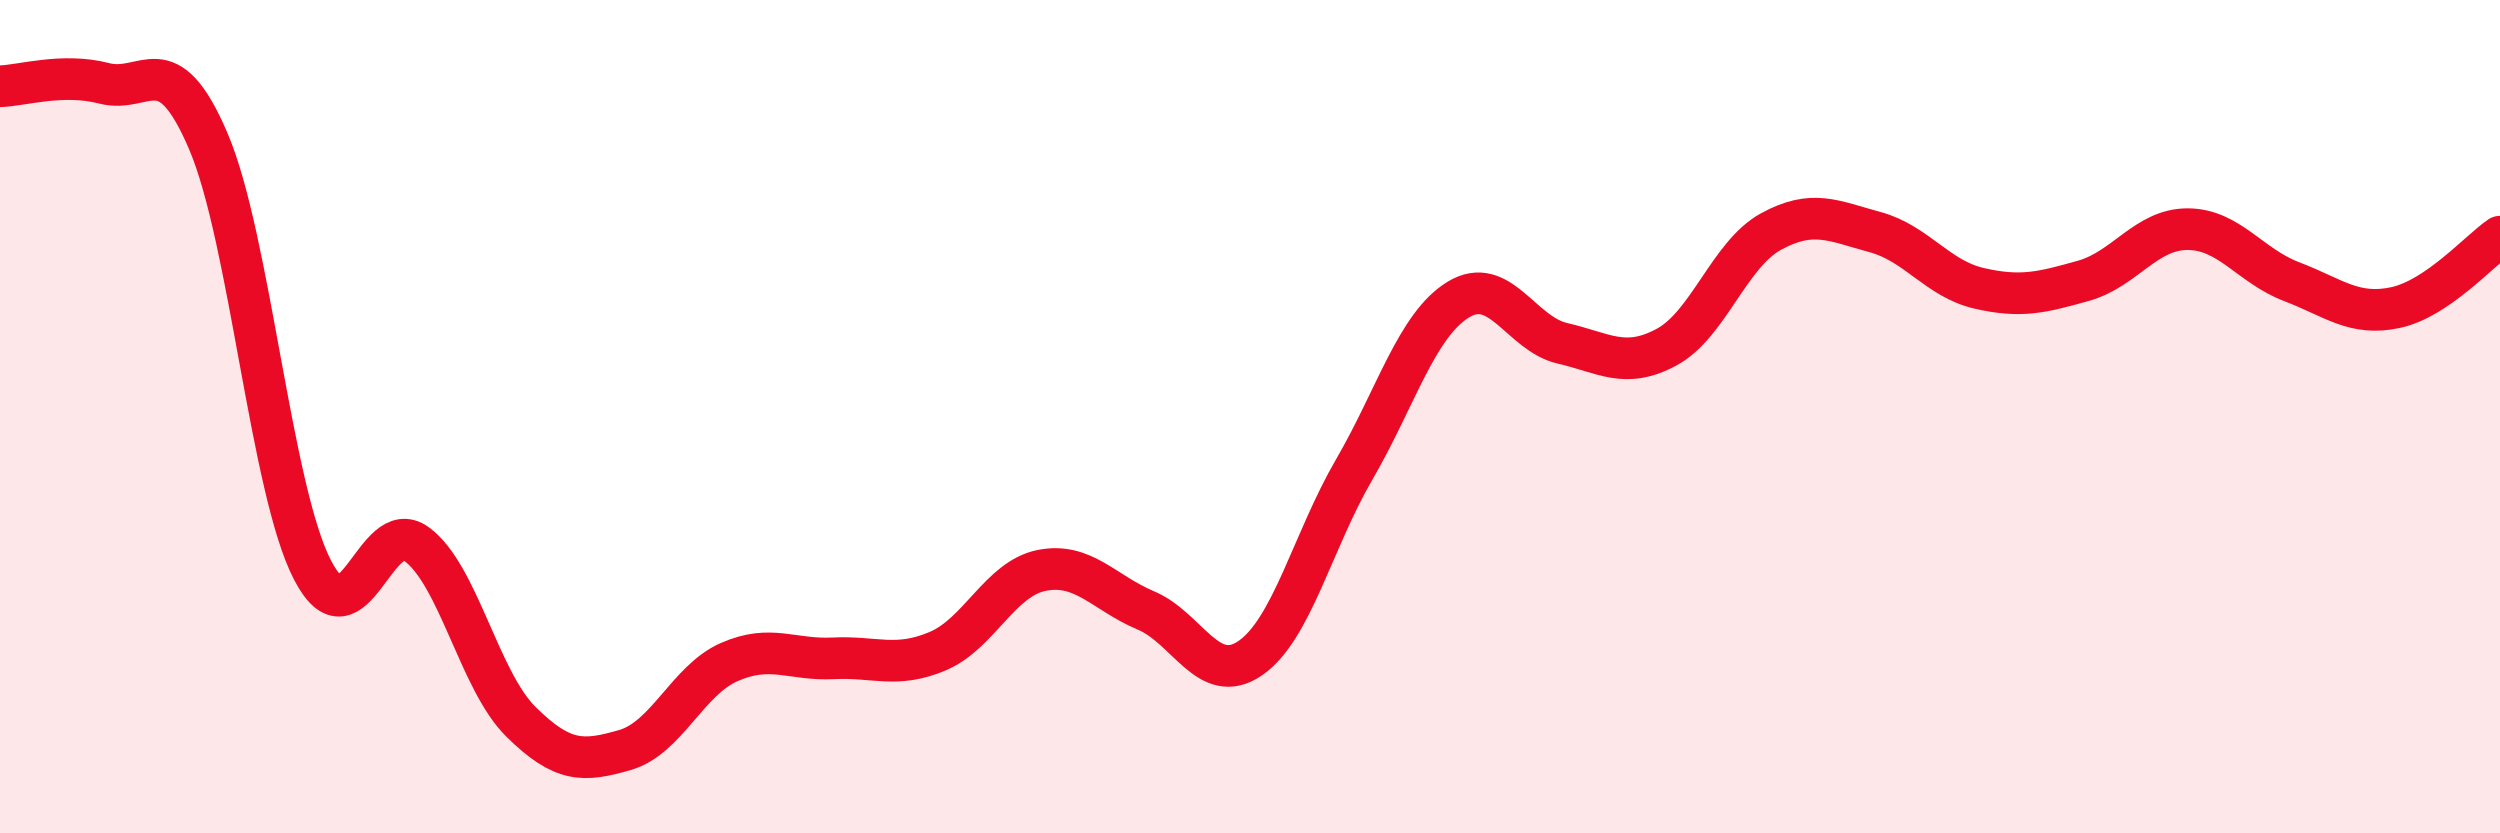
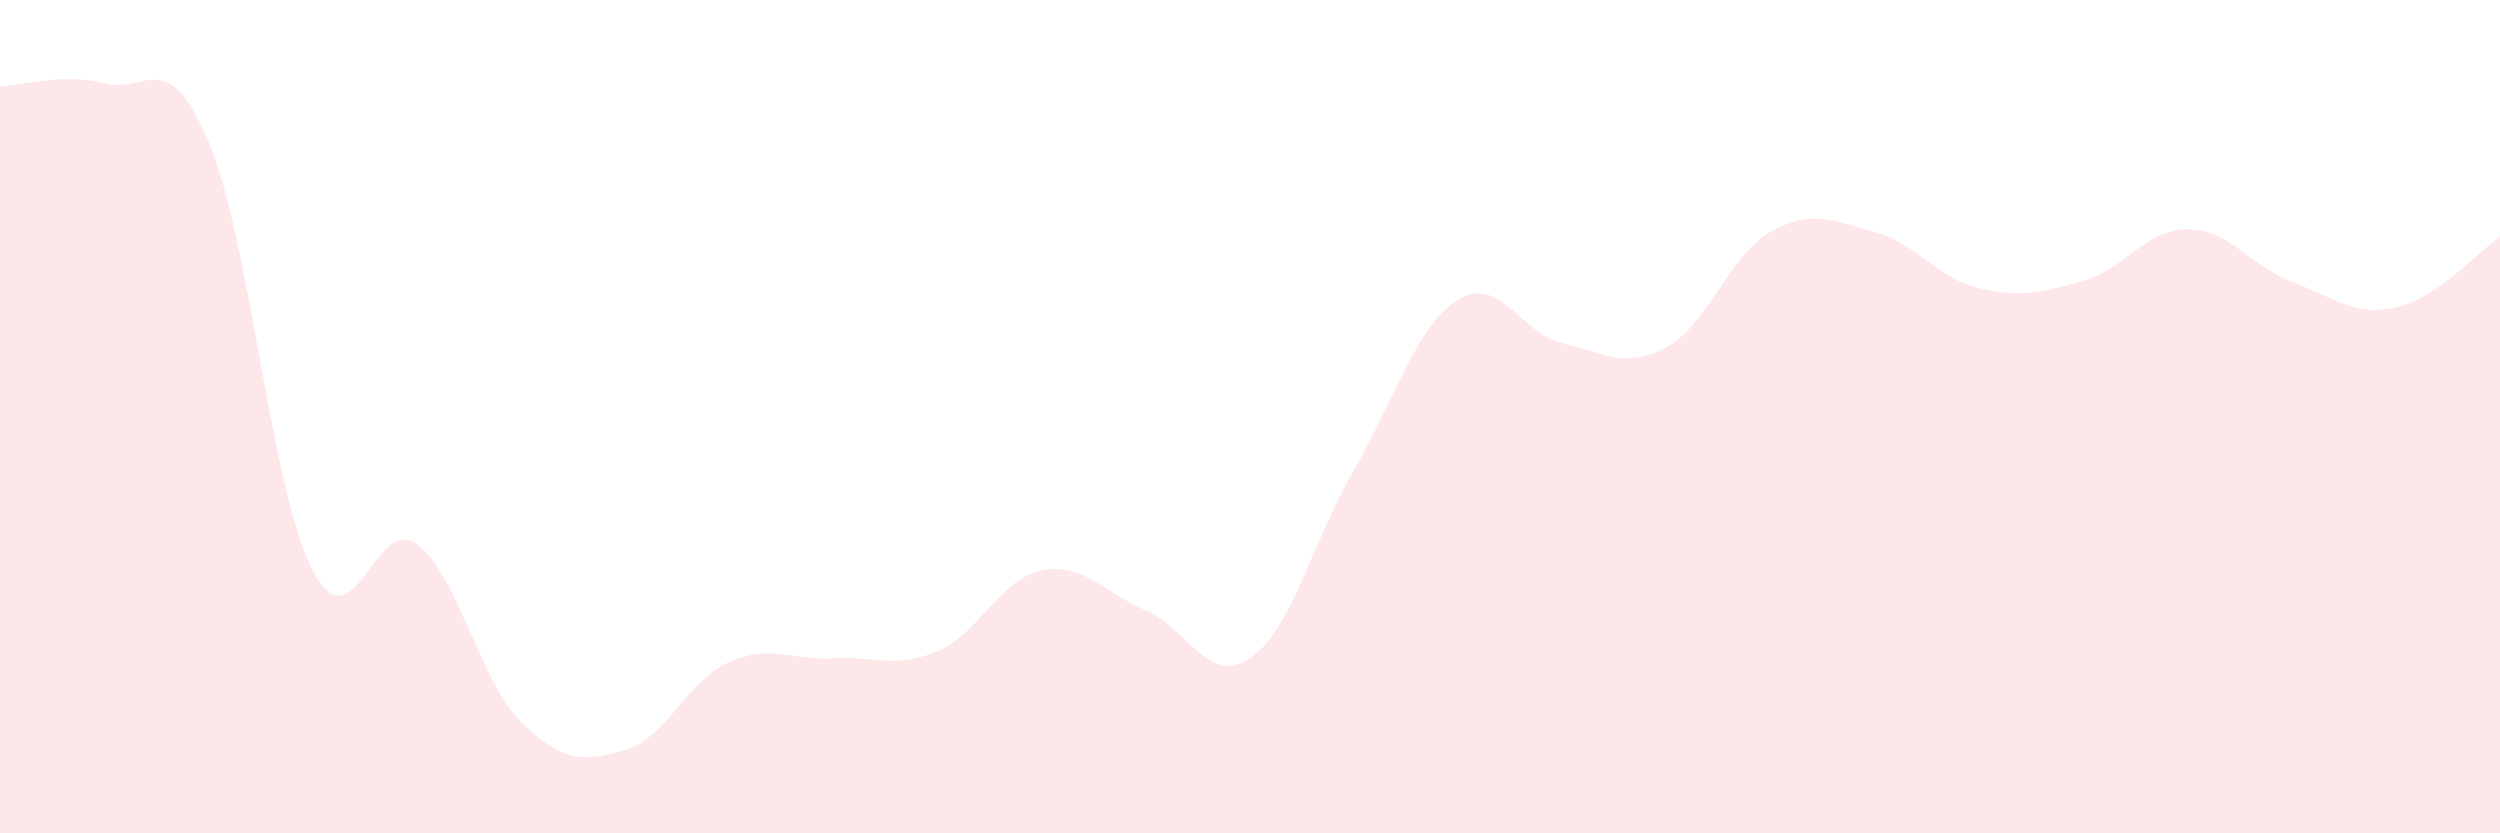
<svg xmlns="http://www.w3.org/2000/svg" width="60" height="20" viewBox="0 0 60 20">
  <path d="M 0,2.07 C 0.5,2.06 1.5,1.74 2.5,2 C 3.5,2.26 4,1.05 5,3.39 C 6,5.73 6.5,11.75 7.5,13.68 C 8.5,15.61 9,12.33 10,13.06 C 11,13.79 11.5,16.33 12.5,17.32 C 13.5,18.31 14,18.29 15,18 C 16,17.71 16.5,16.33 17.5,15.89 C 18.5,15.45 19,15.85 20,15.8 C 21,15.75 21.5,16.05 22.5,15.63 C 23.5,15.21 24,13.89 25,13.69 C 26,13.49 26.5,14.23 27.5,14.65 C 28.5,15.07 29,16.48 30,15.8 C 31,15.12 31.5,12.99 32.5,11.27 C 33.5,9.55 34,7.8 35,7.19 C 36,6.58 36.5,8.01 37.5,8.24 C 38.5,8.47 39,8.87 40,8.33 C 41,7.79 41.5,6.11 42.5,5.56 C 43.5,5.01 44,5.3 45,5.57 C 46,5.84 46.5,6.69 47.5,6.92 C 48.5,7.15 49,7.02 50,6.74 C 51,6.46 51.5,5.5 52.5,5.5 C 53.5,5.5 54,6.38 55,6.76 C 56,7.14 56.5,7.6 57.5,7.38 C 58.5,7.16 59.5,6.02 60,5.68L60 20L0 20Z" fill="#EB0A25" opacity="0.1" stroke-linecap="round" stroke-linejoin="round" />
-   <path d="M 0,2.07 C 0.5,2.06 1.5,1.74 2.5,2 C 3.5,2.26 4,1.05 5,3.39 C 6,5.73 6.5,11.75 7.5,13.68 C 8.5,15.61 9,12.33 10,13.06 C 11,13.79 11.5,16.33 12.5,17.32 C 13.5,18.31 14,18.29 15,18 C 16,17.71 16.5,16.33 17.5,15.89 C 18.5,15.45 19,15.85 20,15.8 C 21,15.75 21.5,16.05 22.5,15.63 C 23.5,15.21 24,13.89 25,13.69 C 26,13.49 26.5,14.23 27.5,14.65 C 28.5,15.07 29,16.48 30,15.8 C 31,15.12 31.5,12.99 32.5,11.27 C 33.5,9.55 34,7.8 35,7.19 C 36,6.58 36.5,8.01 37.5,8.24 C 38.5,8.47 39,8.87 40,8.33 C 41,7.79 41.5,6.11 42.5,5.56 C 43.5,5.01 44,5.3 45,5.57 C 46,5.84 46.5,6.69 47.5,6.92 C 48.5,7.15 49,7.02 50,6.74 C 51,6.46 51.5,5.5 52.5,5.5 C 53.5,5.5 54,6.38 55,6.76 C 56,7.14 56.5,7.6 57.5,7.38 C 58.5,7.16 59.5,6.02 60,5.68" stroke="#EB0A25" stroke-width="1" fill="none" stroke-linecap="round" stroke-linejoin="round" />
</svg>